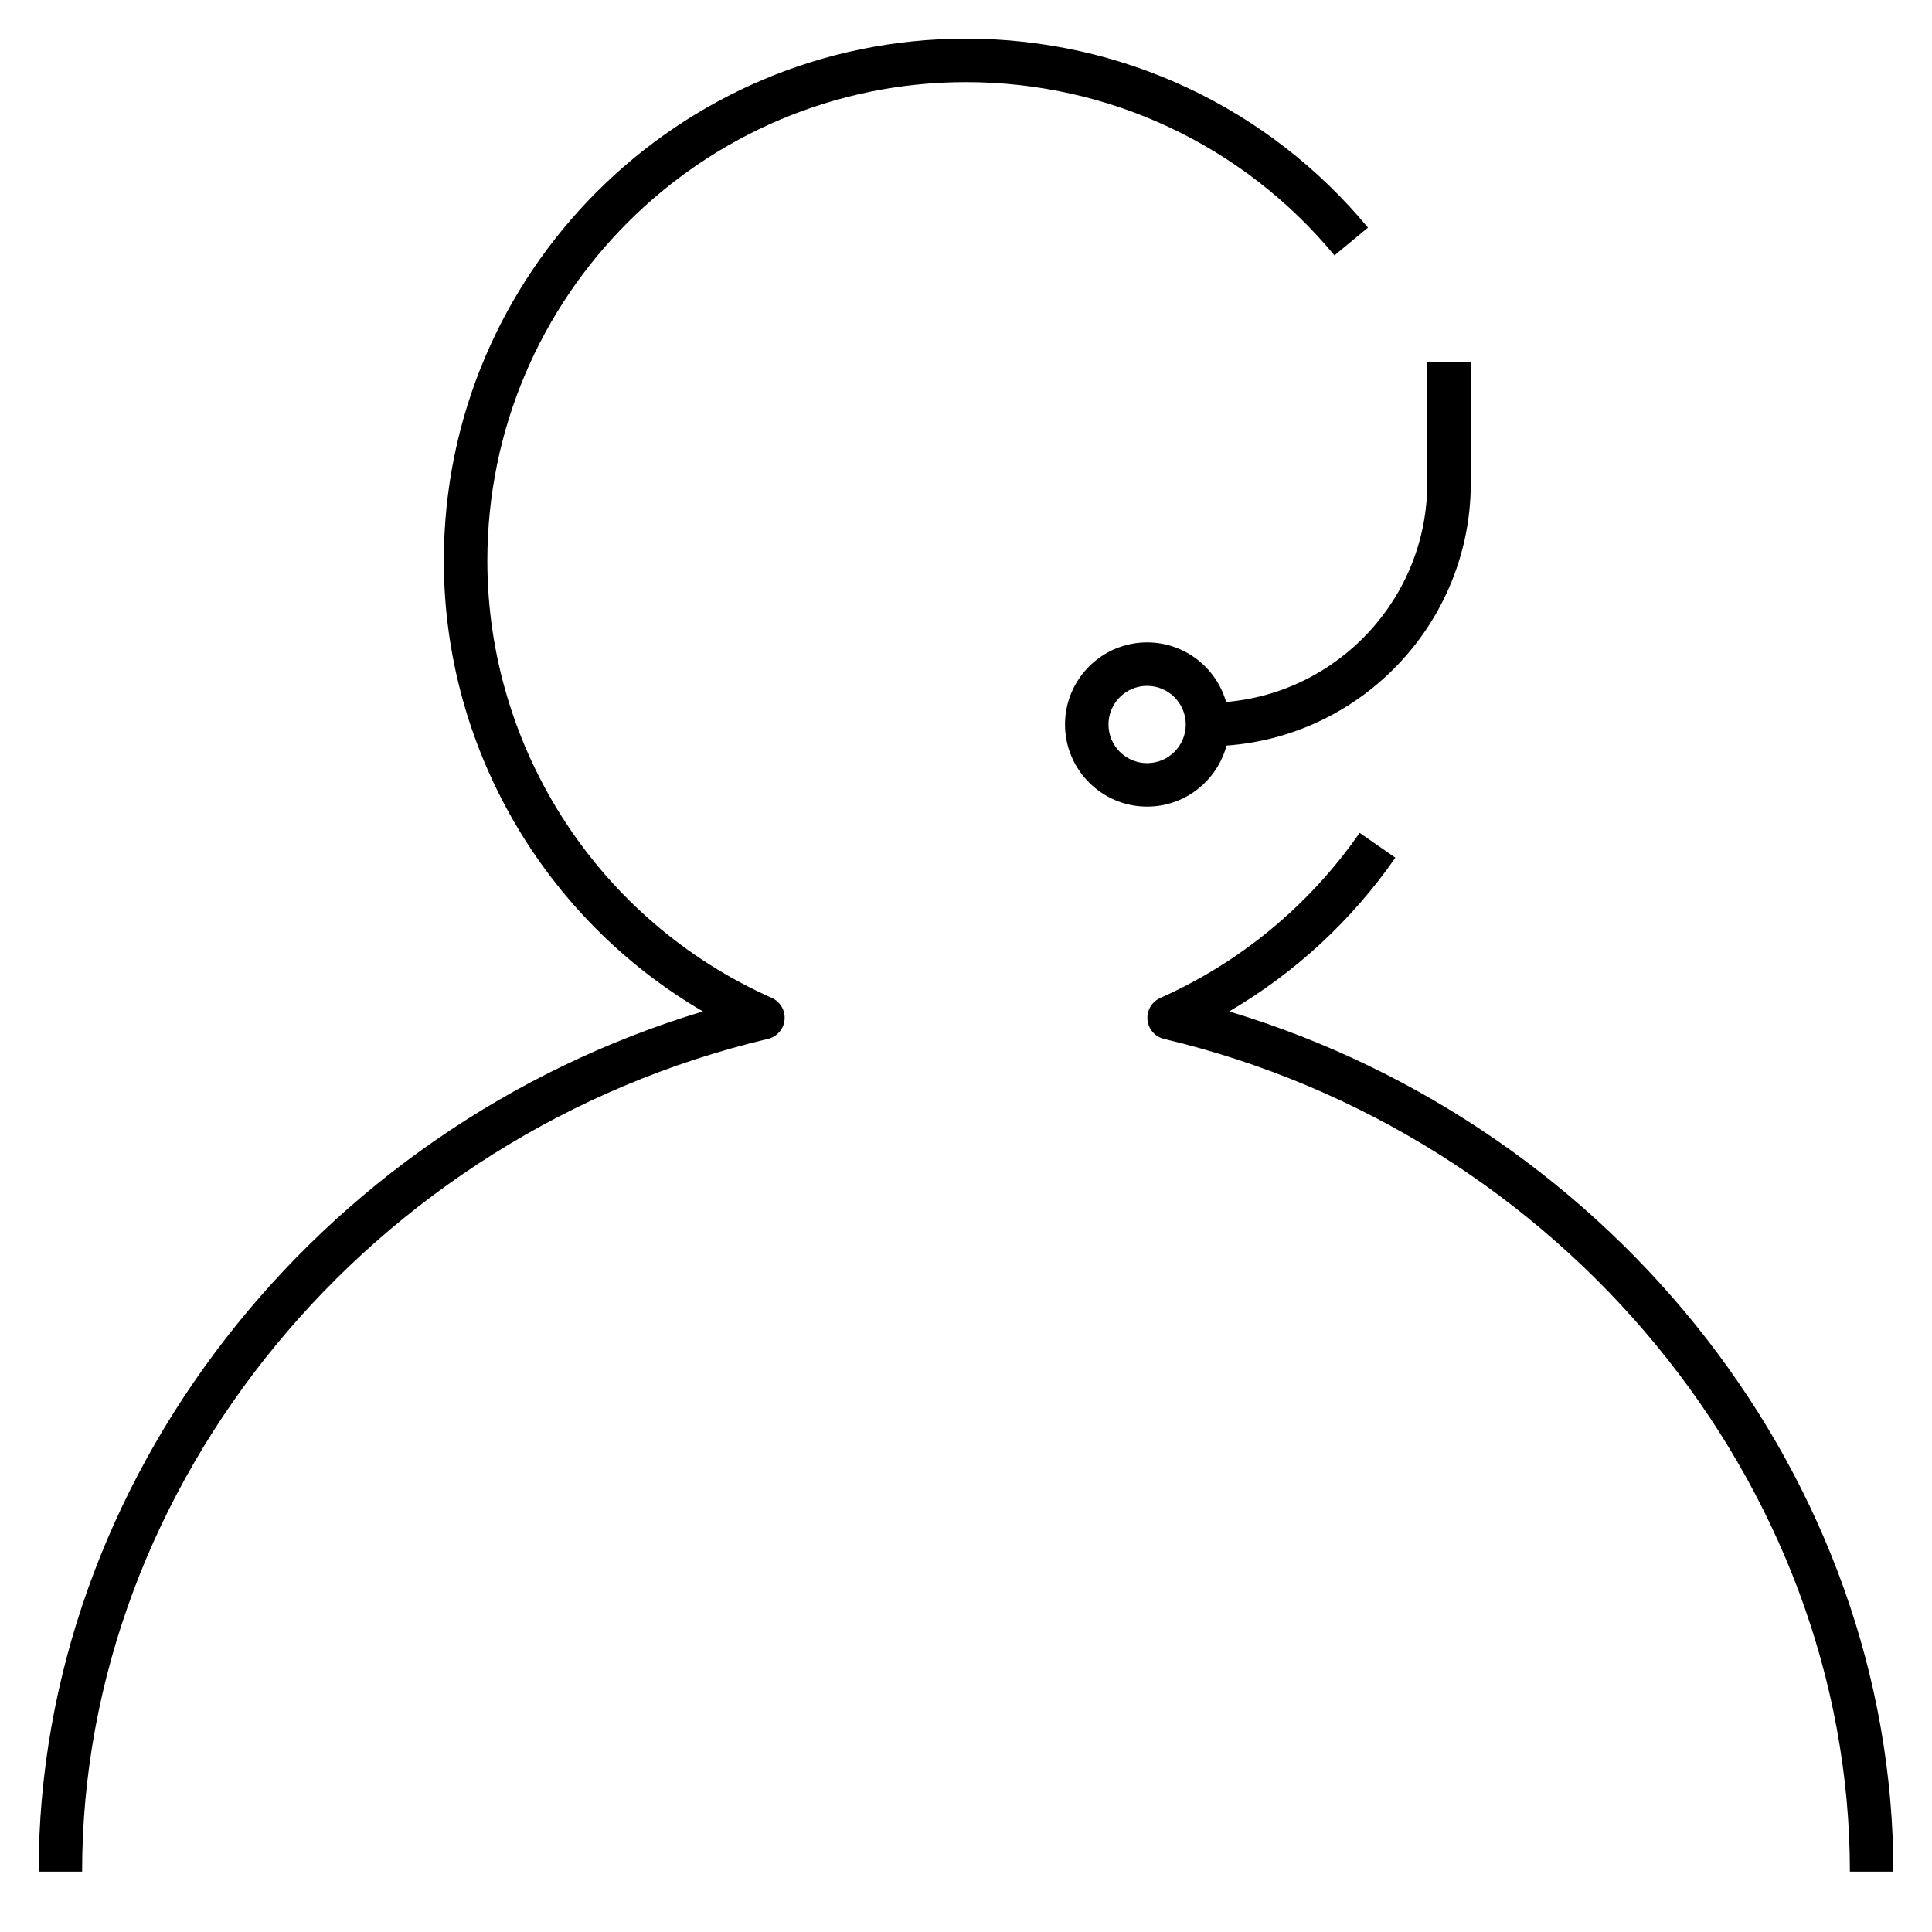
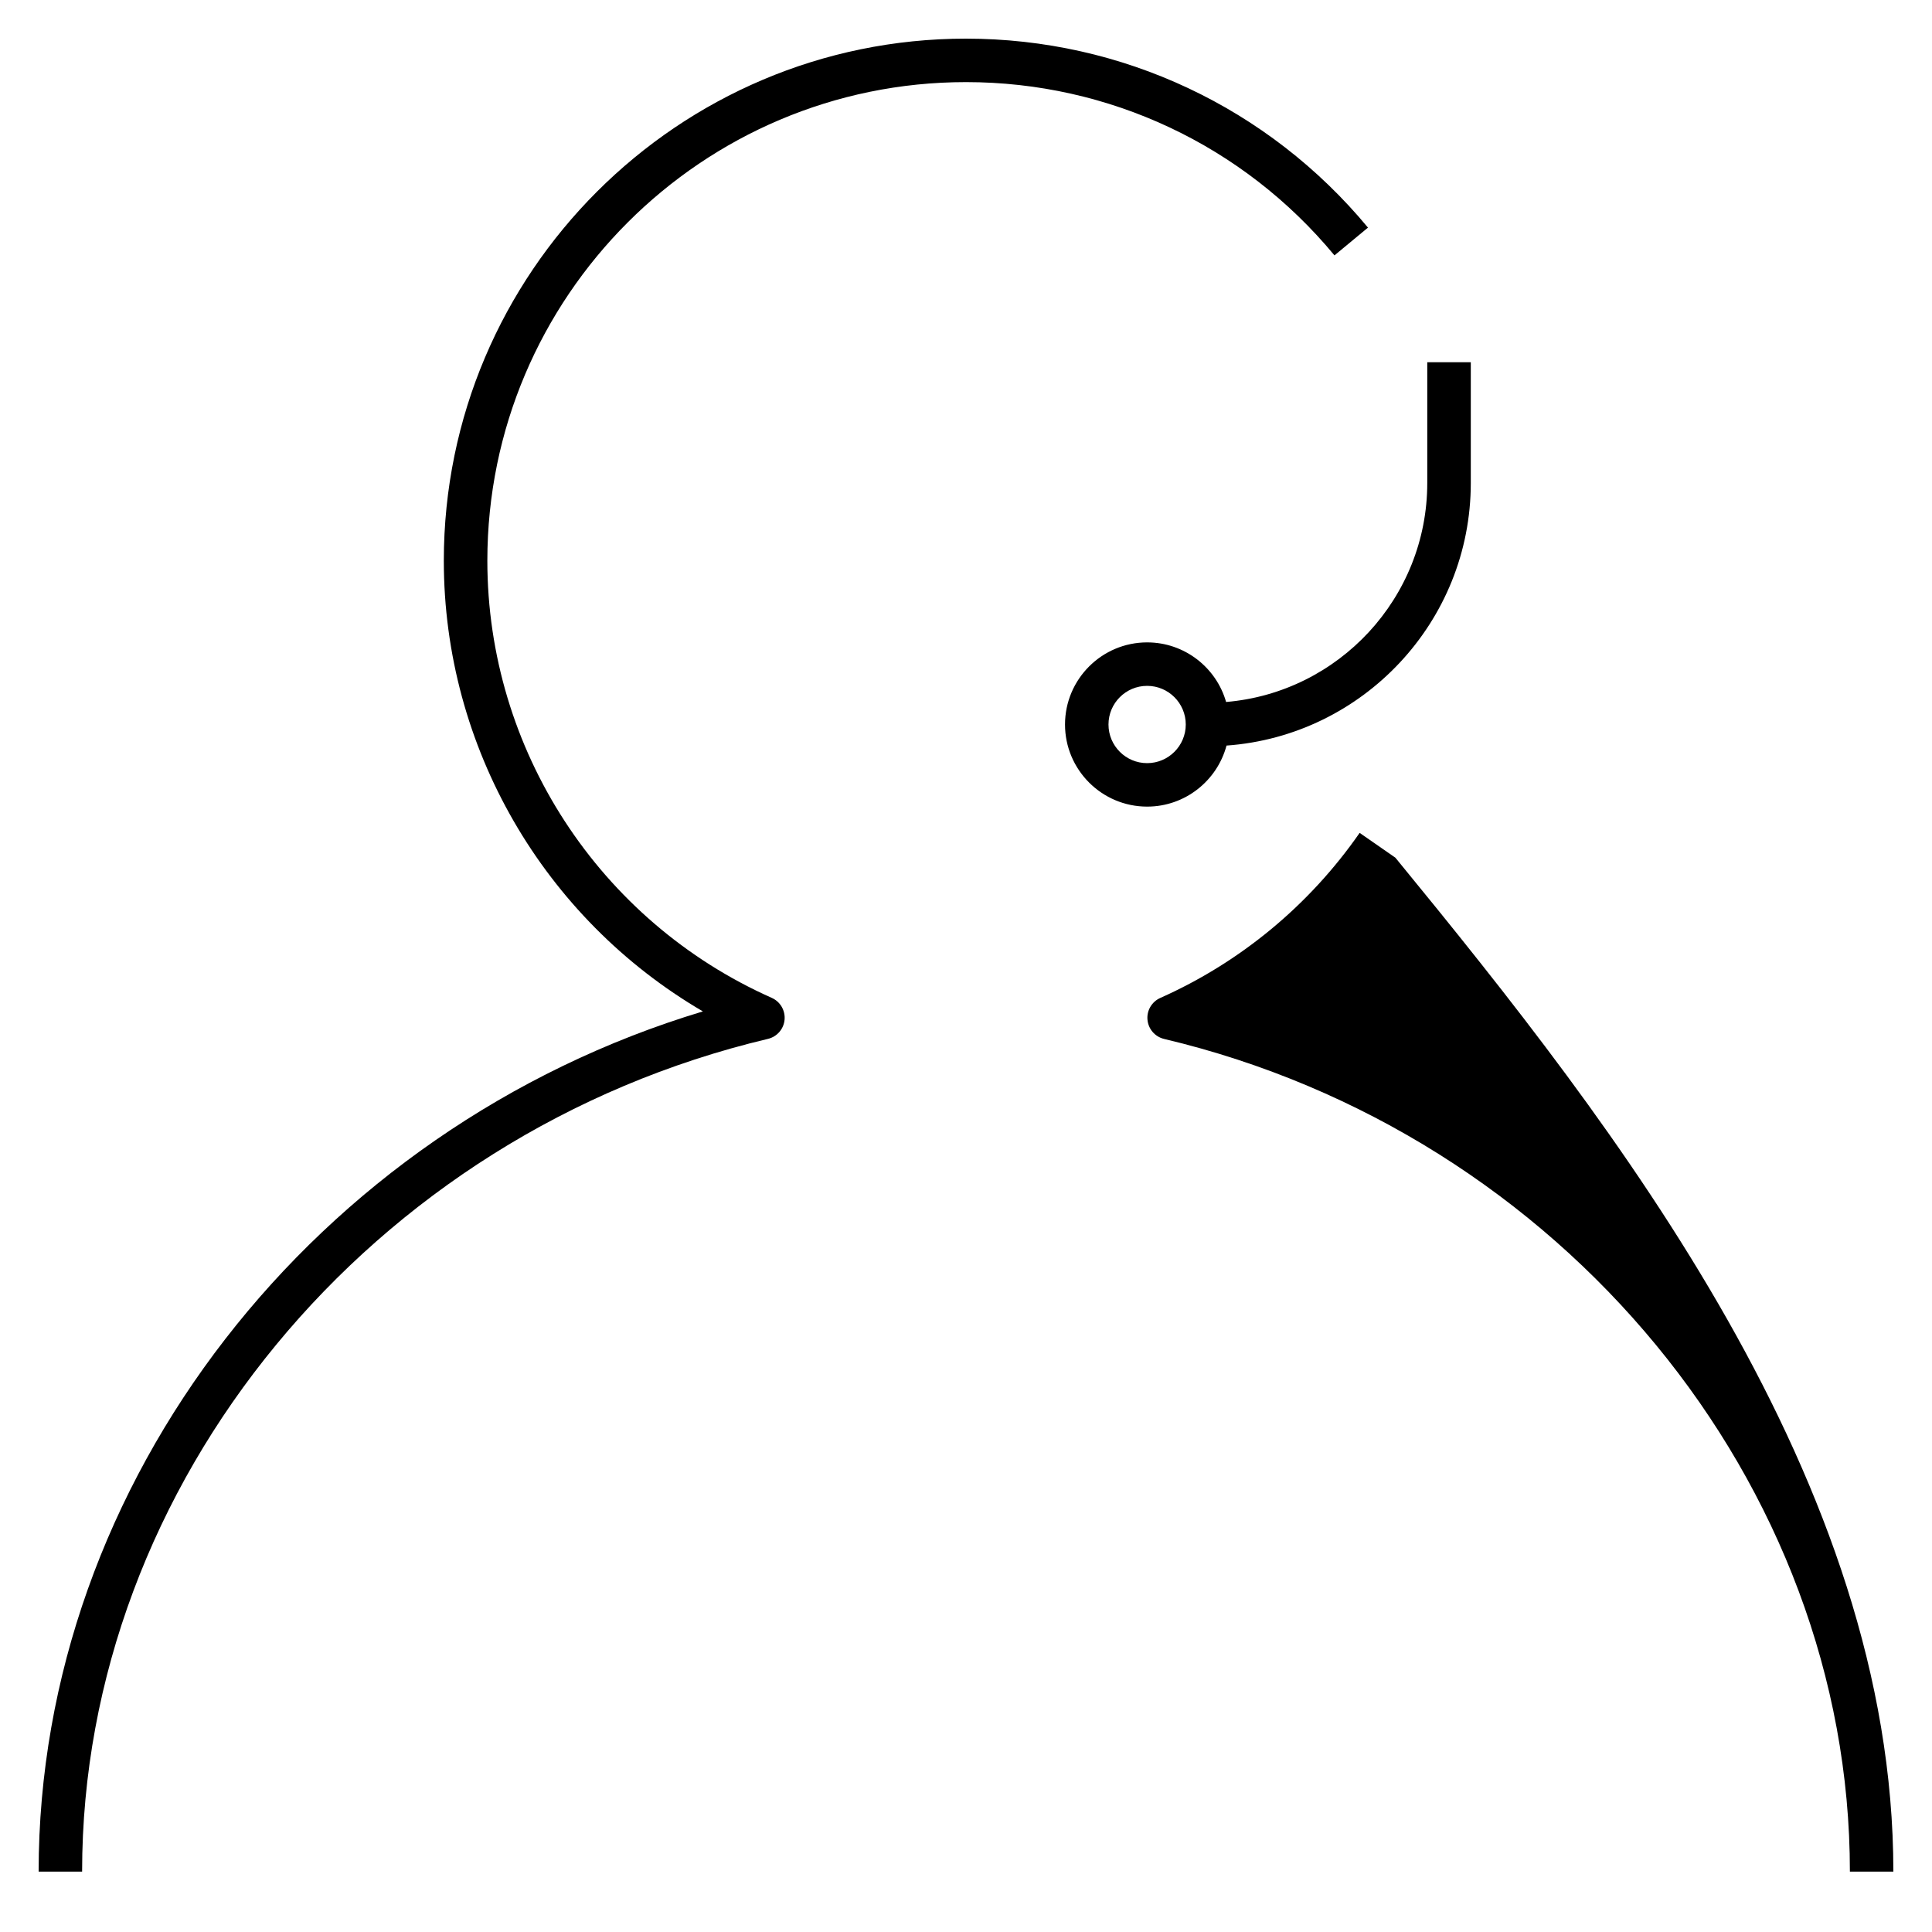
<svg xmlns="http://www.w3.org/2000/svg" fill="#000000" version="1.1" id="Layer_1" viewBox="0 0 32 32" xml:space="preserve">
-   <path id="customer--service_2_" d="M31.36,31h-0.72c0-6.432-4.777-12.232-11.359-13.792c-0.15-0.036-0.261-0.163-0.275-0.317  c-0.015-0.153,0.071-0.299,0.212-0.362c1.328-0.591,2.47-1.537,3.302-2.734l0.592,0.411c-0.725,1.043-1.666,1.911-2.753,2.546  C26.785,18.688,31.36,24.54,31.36,31z M1.36,31H0.64c0-6.46,4.574-12.312,11.002-14.248c-2.634-1.539-4.291-4.375-4.291-7.465  c0-4.768,3.879-8.647,8.648-8.647c2.583,0,5.01,1.141,6.659,3.13l-0.555,0.46C20.593,2.406,18.368,1.36,16,1.36  c-4.372,0-7.928,3.556-7.928,7.927c0,3.125,1.849,5.968,4.711,7.241c0.141,0.063,0.226,0.209,0.212,0.362  c-0.014,0.154-0.125,0.281-0.275,0.317C6.137,18.768,1.36,24.568,1.36,31z M19,13.36c-0.75,0-1.36-0.61-1.36-1.36  s0.61-1.36,1.36-1.36c0.621,0,1.146,0.418,1.308,0.987C22.172,11.47,23.64,9.903,23.64,8V6h0.721v2c0,2.298-1.788,4.187-4.046,4.349  C20.16,12.93,19.63,13.36,19,13.36z M19,11.36c-0.353,0-0.64,0.287-0.64,0.64s0.287,0.64,0.64,0.64s0.64-0.287,0.64-0.64  S19.353,11.36,19,11.36z" />
-   <rect id="_Transparent_Rectangle" style="fill:none;" width="32" height="32" />
+   <path id="customer--service_2_" d="M31.36,31h-0.72c0-6.432-4.777-12.232-11.359-13.792c-0.15-0.036-0.261-0.163-0.275-0.317  c-0.015-0.153,0.071-0.299,0.212-0.362c1.328-0.591,2.47-1.537,3.302-2.734l0.592,0.411C26.785,18.688,31.36,24.54,31.36,31z M1.36,31H0.64c0-6.46,4.574-12.312,11.002-14.248c-2.634-1.539-4.291-4.375-4.291-7.465  c0-4.768,3.879-8.647,8.648-8.647c2.583,0,5.01,1.141,6.659,3.13l-0.555,0.46C20.593,2.406,18.368,1.36,16,1.36  c-4.372,0-7.928,3.556-7.928,7.927c0,3.125,1.849,5.968,4.711,7.241c0.141,0.063,0.226,0.209,0.212,0.362  c-0.014,0.154-0.125,0.281-0.275,0.317C6.137,18.768,1.36,24.568,1.36,31z M19,13.36c-0.75,0-1.36-0.61-1.36-1.36  s0.61-1.36,1.36-1.36c0.621,0,1.146,0.418,1.308,0.987C22.172,11.47,23.64,9.903,23.64,8V6h0.721v2c0,2.298-1.788,4.187-4.046,4.349  C20.16,12.93,19.63,13.36,19,13.36z M19,11.36c-0.353,0-0.64,0.287-0.64,0.64s0.287,0.64,0.64,0.64s0.64-0.287,0.64-0.64  S19.353,11.36,19,11.36z" />
</svg>